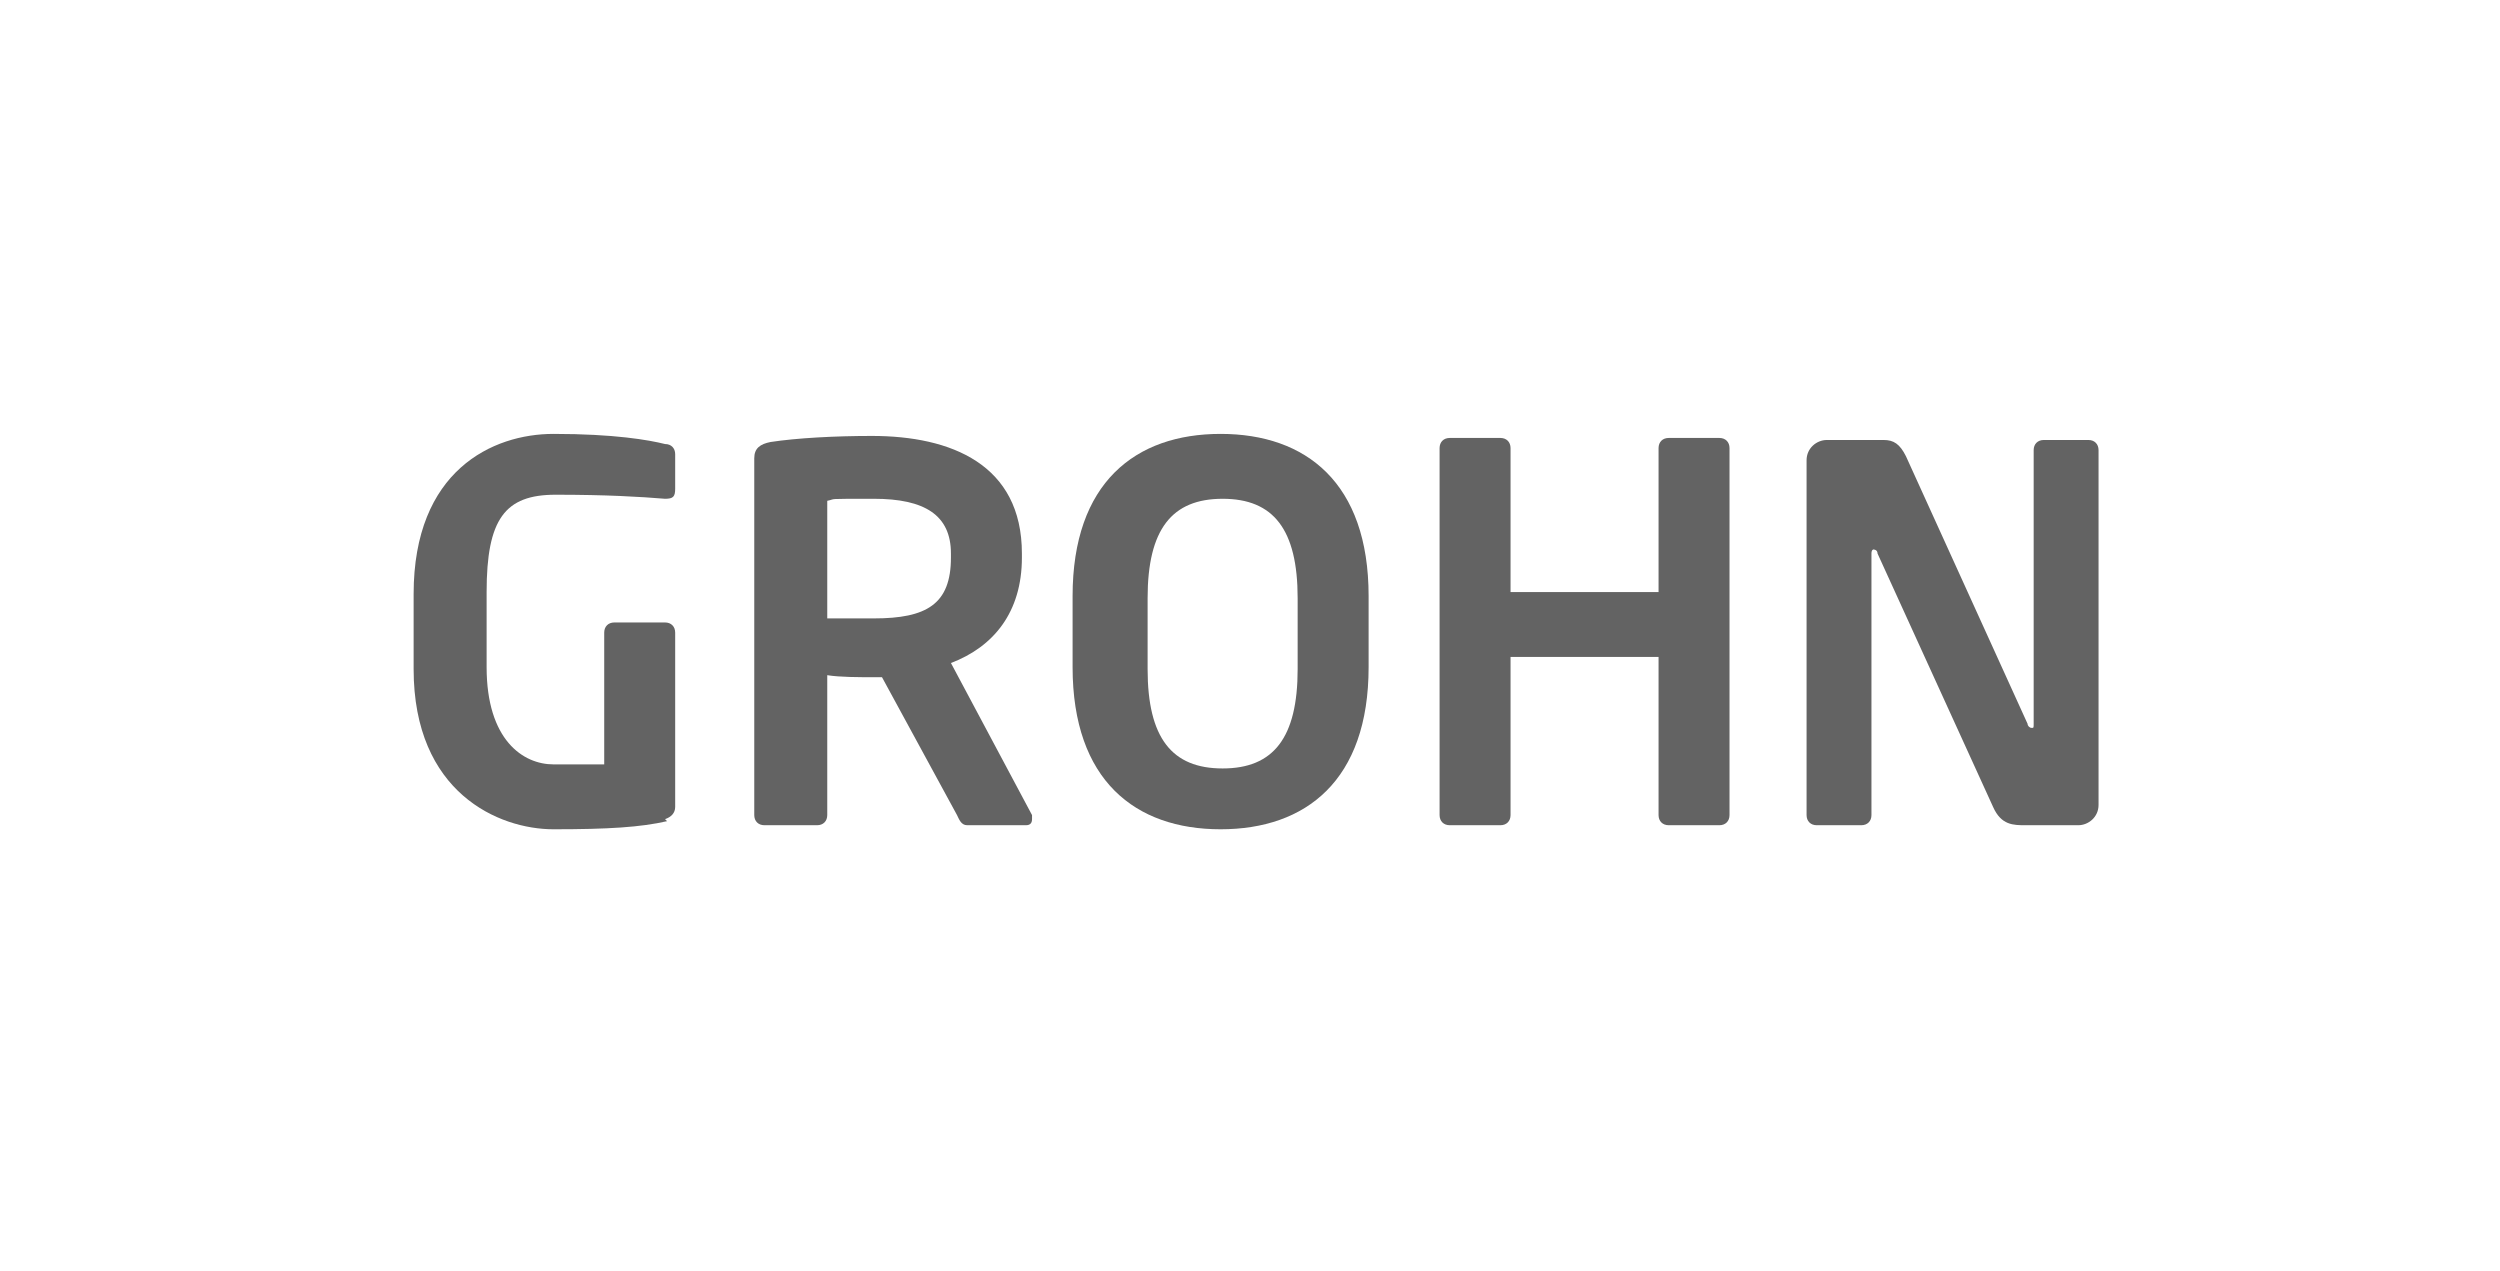
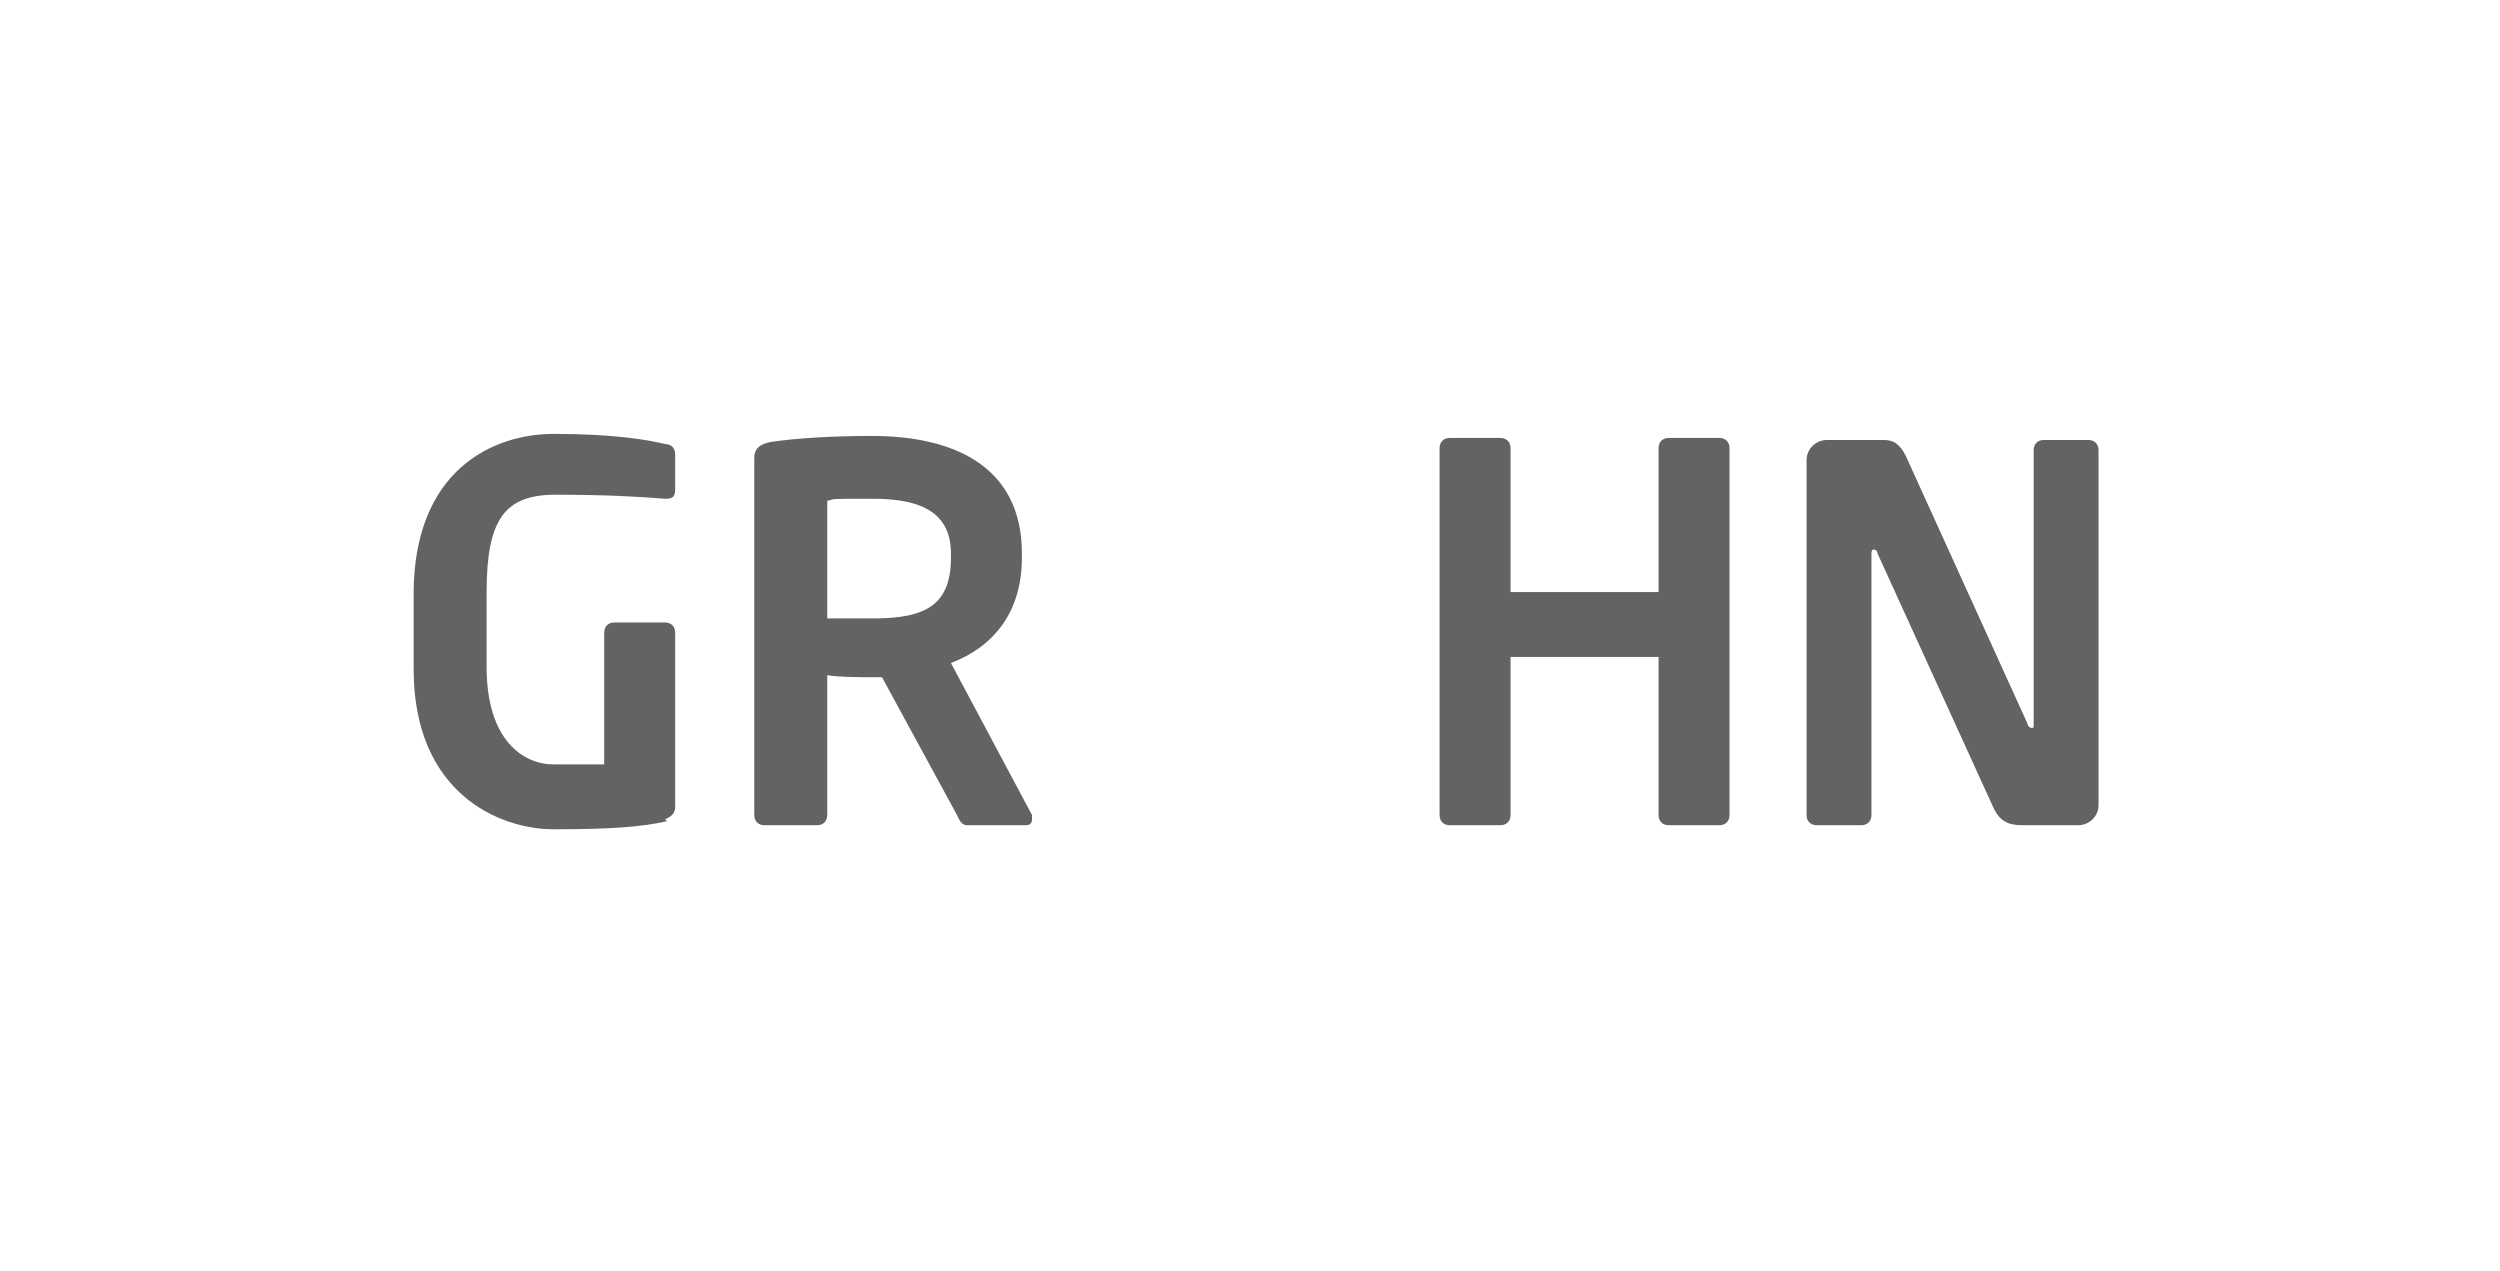
<svg xmlns="http://www.w3.org/2000/svg" version="1.1" viewBox="0 0 123.3 62.7">
  <defs>
    <style>
      .cls-1 {
        fill: #636363;
      }

      .cls-2 {
        fill: #fff;
      }
    </style>
  </defs>
  <g>
    <g id="Livello_1">
      <rect class="cls-2" y="0" width="123.3" height="62.7" />
      <g>
        <path class="cls-1" d="M32.9,40.5c-1.3.3-2.9.4-5.6.4s-6.9-1.8-6.9-7.9v-3.7c0-6.1,3.9-7.9,6.9-7.9s4.7.3,5.5.5c.3,0,.5.2.5.5v1.7c0,.4-.1.5-.5.5h0c-1.2-.1-2.9-.2-5.4-.2s-3.4,1.2-3.4,4.8v3.7c0,3.6,1.8,4.8,3.3,4.8s1.7,0,2.5,0v-6.5c0-.3.2-.5.5-.5h2.5c.3,0,.5.2.5.5v8.6c0,.3-.2.5-.5.6" />
        <path class="cls-1" d="M46.9,27.3c0-1.9-1.3-2.7-3.8-2.7s-1.8,0-2.3.1v5.8c.4,0,1.8,0,2.3,0,2.6,0,3.8-.7,3.8-3v-.2ZM50.8,40.7h-3.1c-.3,0-.4-.3-.5-.5l-3.7-6.8h-.4c-.7,0-1.7,0-2.3-.1v6.9c0,.3-.2.5-.5.5h-2.6c-.3,0-.5-.2-.5-.5v-17.6c0-.5.3-.7.8-.8,1.3-.2,3.2-.3,5-.3,3.9,0,7.4,1.4,7.4,5.8v.2c0,2.7-1.4,4.4-3.5,5.2l4,7.5c0,0,0,.2,0,.2,0,.2-.1.3-.3.3" />
-         <path class="cls-1" d="M64,29.5c0-3.4-1.2-4.9-3.7-4.9s-3.7,1.5-3.7,4.9v3.5c0,3.4,1.2,4.9,3.7,4.9s3.7-1.5,3.7-4.9v-3.5ZM60.2,40.9c-4.2,0-7.3-2.4-7.3-8v-3.5c0-5.6,3.1-8,7.3-8s7.3,2.4,7.3,8v3.5c0,5.6-3.1,8-7.3,8" />
        <path class="cls-1" d="M84.8,40.7h-2.5c-.3,0-.5-.2-.5-.5v-7.8h-7.3v7.8c0,.3-.2.5-.5.5h-2.5c-.3,0-.5-.2-.5-.5v-18.1c0-.3.2-.5.5-.5h2.5c.3,0,.5.2.5.5v7.1h7.3v-7.1c0-.3.2-.5.5-.5h2.5c.3,0,.5.2.5.5v18.1c0,.3-.2.5-.5.5" />
        <path class="cls-1" d="M102.5,40.7h-2.6c-.6,0-1.2,0-1.6-.9l-5.7-12.5c0-.2-.2-.2-.2-.2s-.1,0-.1.2v12.9c0,.3-.2.5-.5.5h-2.2c-.3,0-.5-.2-.5-.5v-17.5c0-.6.5-1,1-1h2.8c.5,0,.8.2,1.1.8l6,13.2c0,.1.1.2.2.2s.1,0,.1-.2v-13.5c0-.3.2-.5.5-.5h2.2c.3,0,.5.2.5.5v17.5c0,.6-.5,1-1,1" />
      </g>
    </g>
  </g>
</svg>